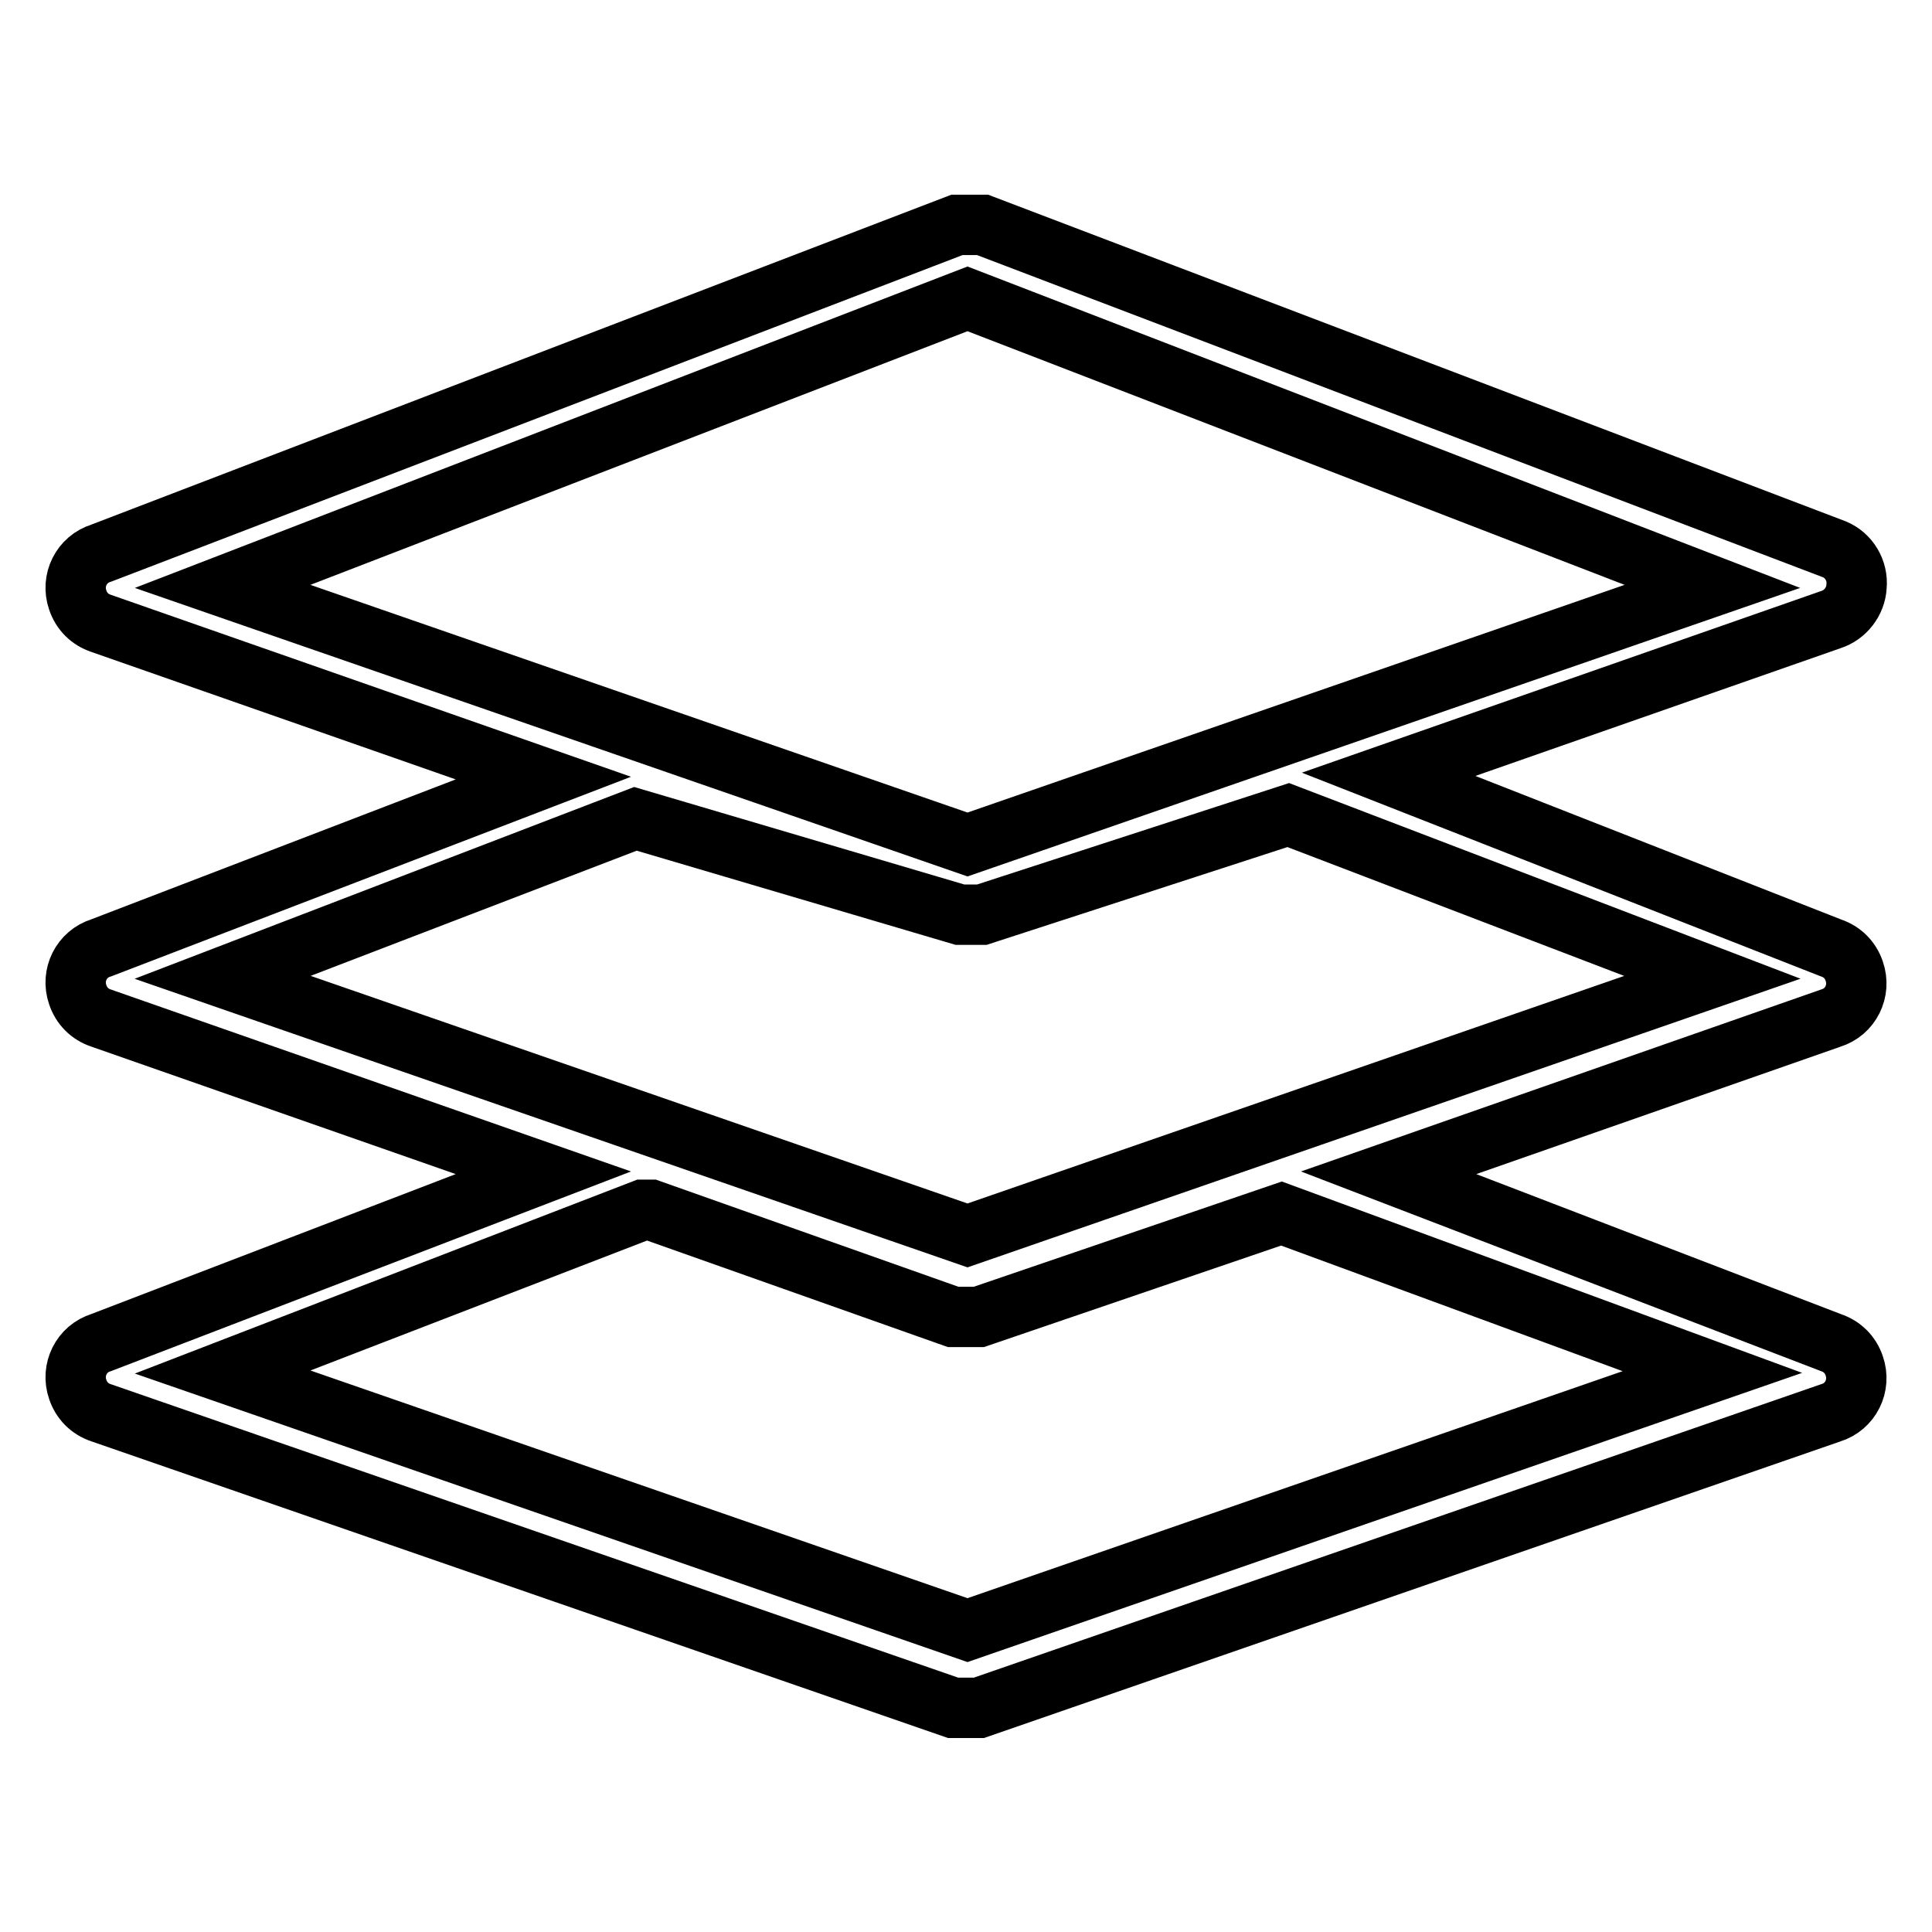
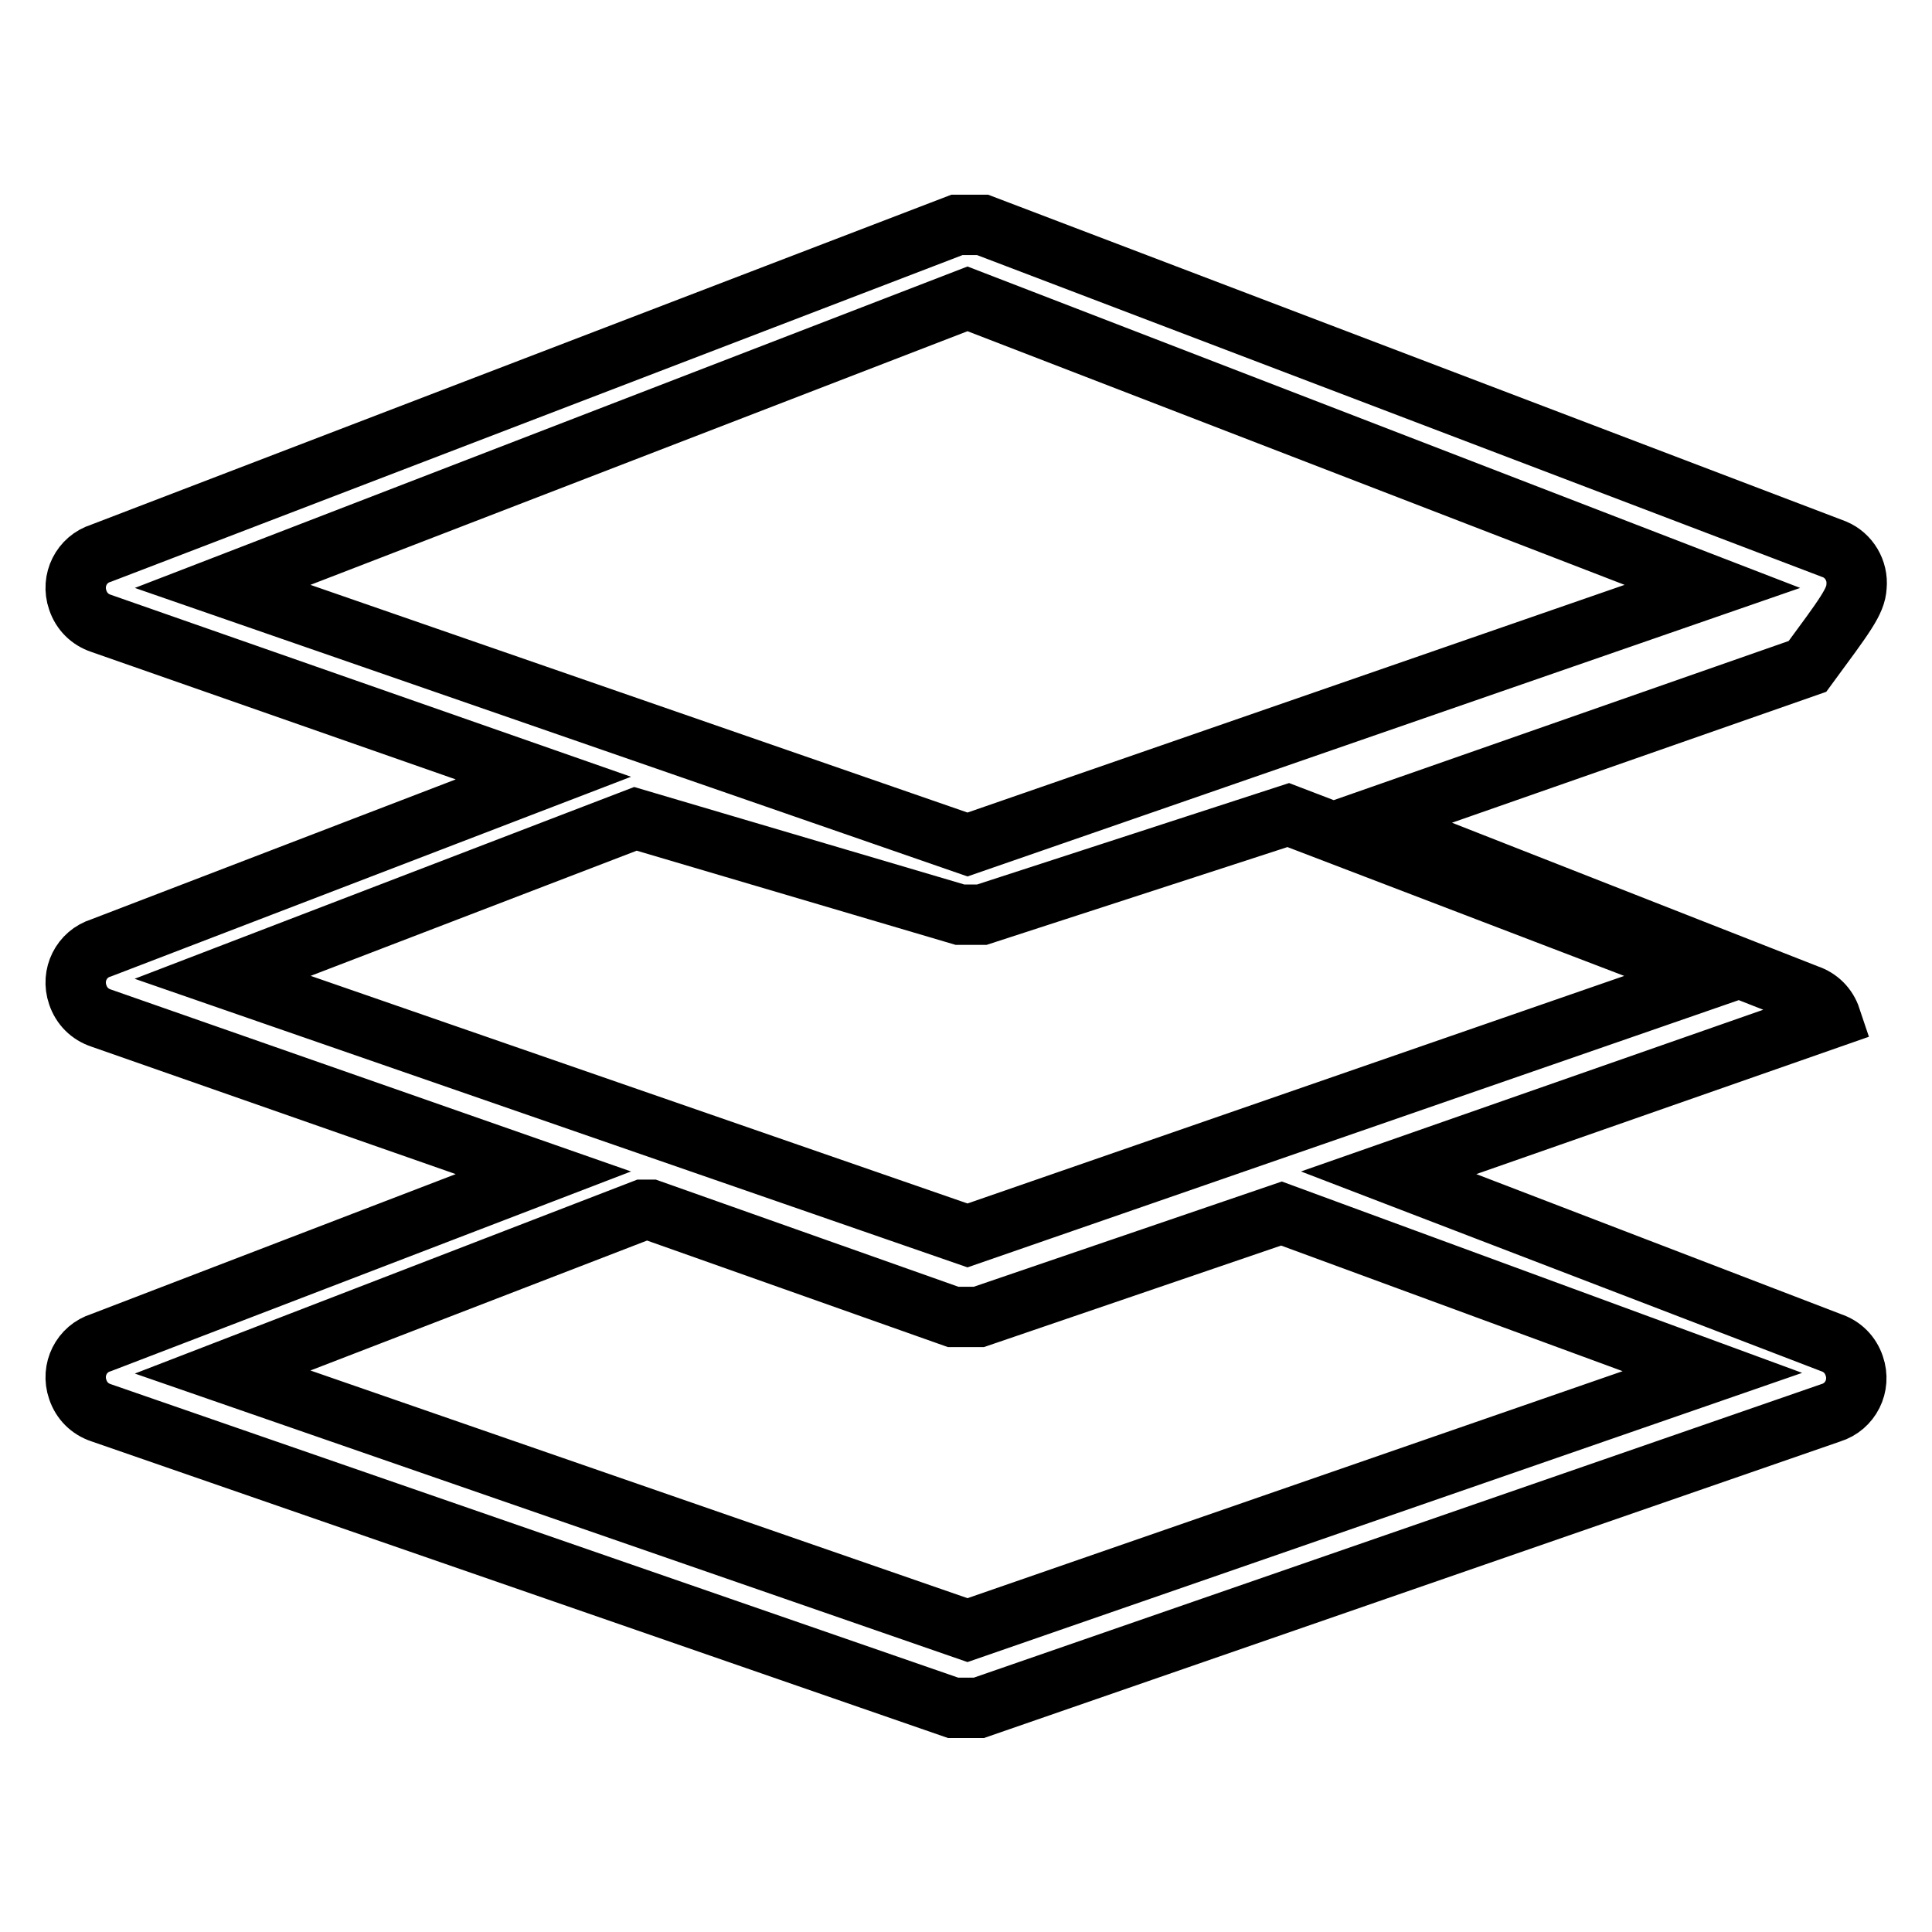
<svg xmlns="http://www.w3.org/2000/svg" version="1.1" x="0px" y="0px" viewBox="0 0 256 256" enable-background="new 0 0 256 256" xml:space="preserve">
  <g>
-     <path stroke-width="8" fill-opacity="0" stroke="#000000" d="M246,77.7c0.2-2.1-1-4.1-2.9-4.9l-112.9-43h-3.4L13.4,73.3c-2.6,0.8-4,3.6-3.1,6.2c0.5,1.5,1.6,2.6,3.1,3.1 L72,103.1l-58.6,22.5c-2.6,0.8-4,3.6-3.1,6.2c0.5,1.5,1.6,2.6,3.1,3.1L72,155.4l-58.6,22.5c-2.6,0.8-4,3.6-3.1,6.2 c0.5,1.5,1.6,2.6,3.1,3.1l112.9,39.1h3.4l112.9-39.1c2.6-0.8,4-3.6,3.1-6.2c-0.5-1.5-1.6-2.6-3.1-3.1l-58.6-22.5l58.6-20.5 c2.6-0.8,4-3.6,3.1-6.2c-0.5-1.5-1.6-2.6-3.1-3.1l-58.6-23l58.6-20.5C244.5,81.5,245.9,79.7,246,77.7L246,77.7z M226.9,181.8 L128.2,216l-98.7-34.2l55.7-21.5h1l40.1,14.2h3.4l40.1-13.7L226.9,181.8z M170.7,108l56.2,21.5l-98.7,34.2l-98.7-34.2l54.7-21 l43,12.7h2.9L170.7,108z M128.2,111.9L29.5,77.7l98.7-38.1l98.7,38.1L128.2,111.9z" />
+     <path stroke-width="8" fill-opacity="0" stroke="#000000" d="M246,77.7c0.2-2.1-1-4.1-2.9-4.9l-112.9-43h-3.4L13.4,73.3c-2.6,0.8-4,3.6-3.1,6.2c0.5,1.5,1.6,2.6,3.1,3.1 L72,103.1l-58.6,22.5c-2.6,0.8-4,3.6-3.1,6.2c0.5,1.5,1.6,2.6,3.1,3.1L72,155.4l-58.6,22.5c-2.6,0.8-4,3.6-3.1,6.2 c0.5,1.5,1.6,2.6,3.1,3.1l112.9,39.1h3.4l112.9-39.1c2.6-0.8,4-3.6,3.1-6.2c-0.5-1.5-1.6-2.6-3.1-3.1l-58.6-22.5l58.6-20.5 c-0.5-1.5-1.6-2.6-3.1-3.1l-58.6-23l58.6-20.5C244.5,81.5,245.9,79.7,246,77.7L246,77.7z M226.9,181.8 L128.2,216l-98.7-34.2l55.7-21.5h1l40.1,14.2h3.4l40.1-13.7L226.9,181.8z M170.7,108l56.2,21.5l-98.7,34.2l-98.7-34.2l54.7-21 l43,12.7h2.9L170.7,108z M128.2,111.9L29.5,77.7l98.7-38.1l98.7,38.1L128.2,111.9z" />
  </g>
</svg>